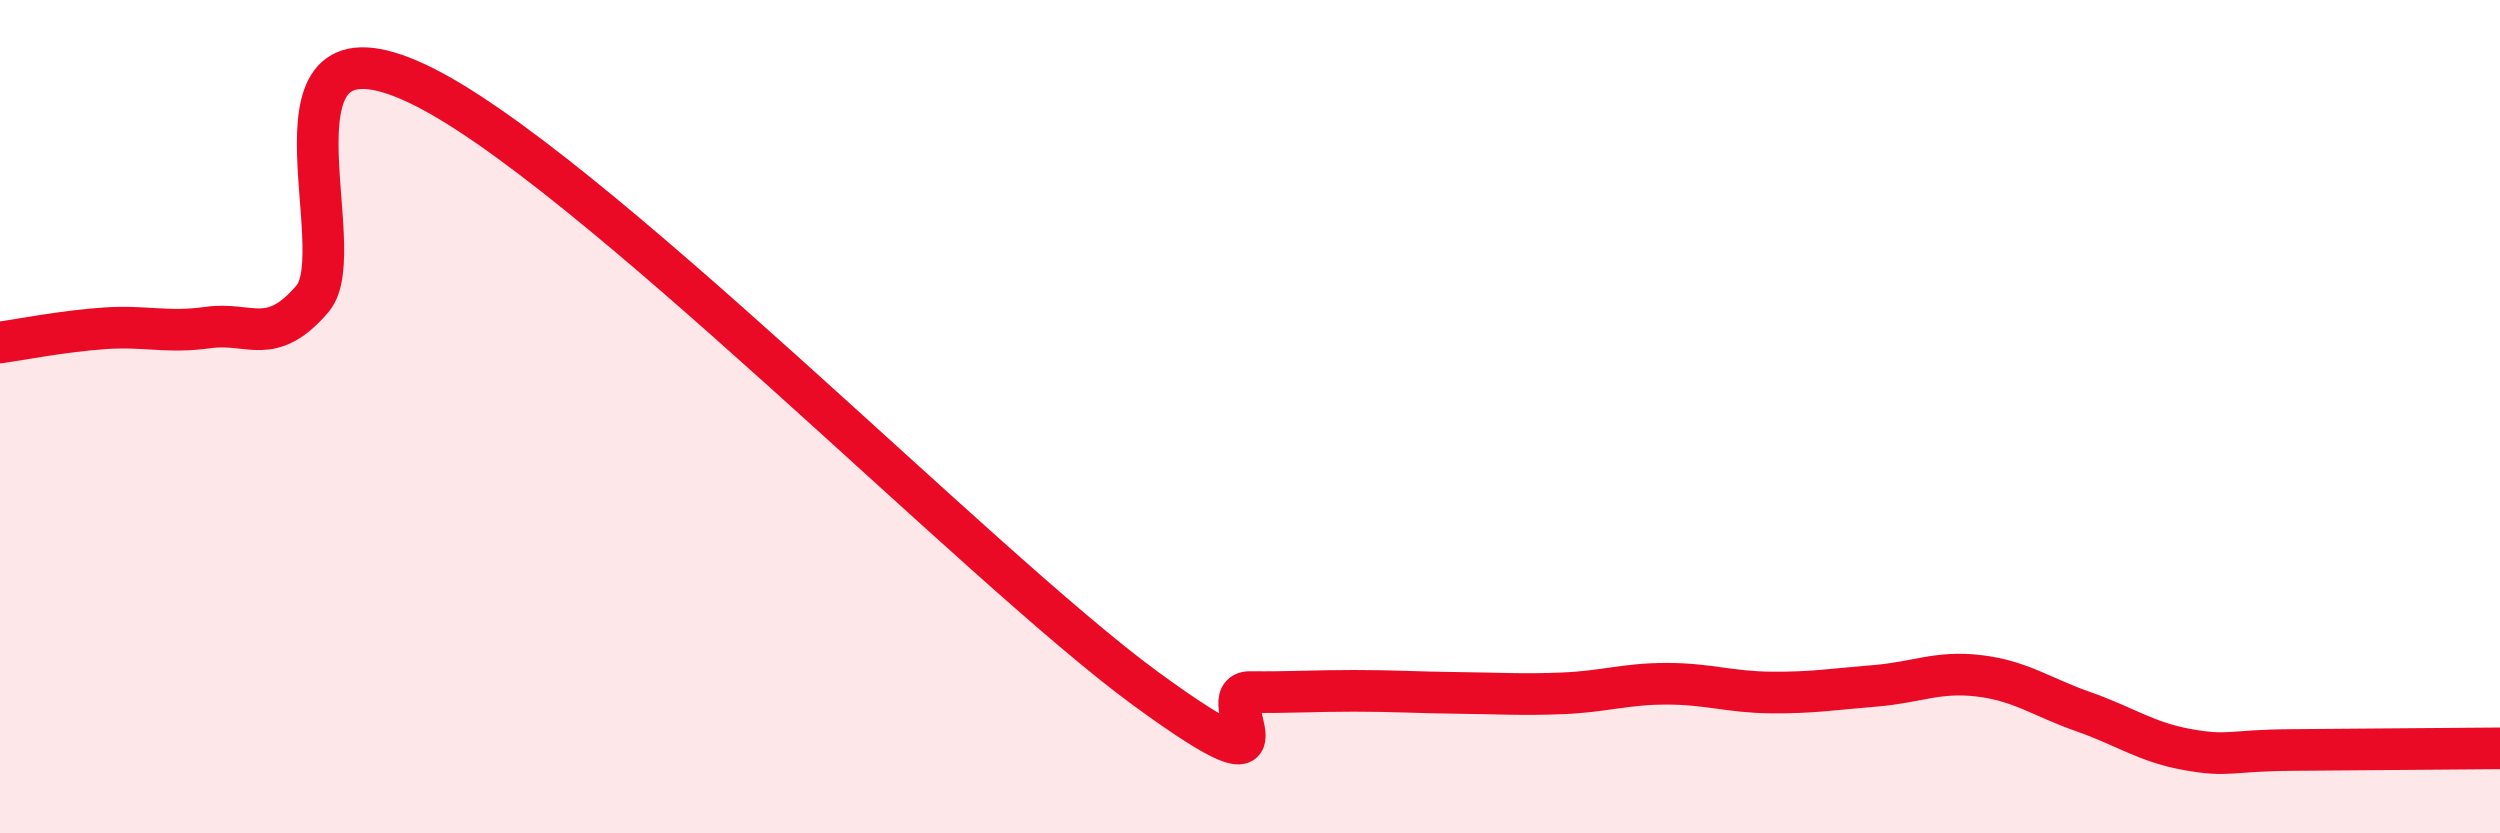
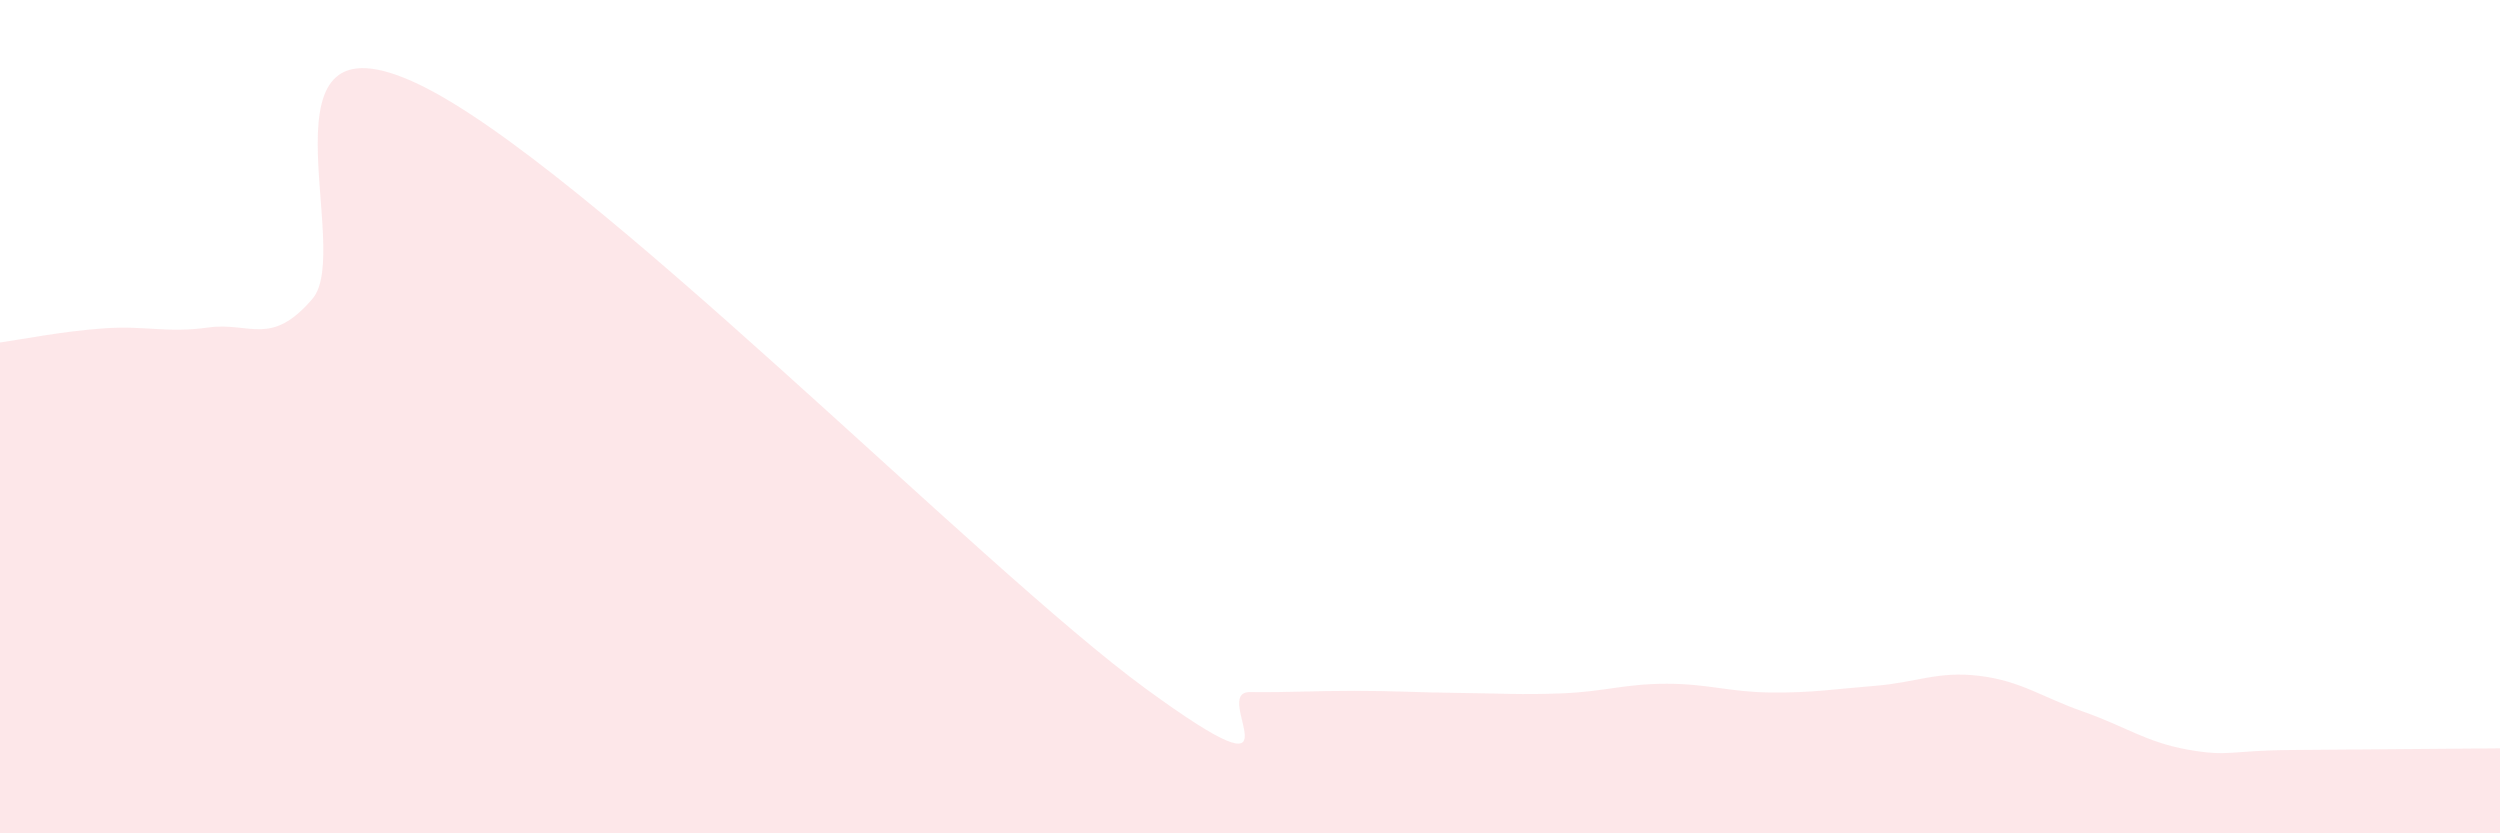
<svg xmlns="http://www.w3.org/2000/svg" width="60" height="20" viewBox="0 0 60 20">
  <path d="M 0,8.22 C 0.5,8.15 1.5,7.95 2.5,7.88 C 3.5,7.81 4,8 5,7.86 C 6,7.72 6.5,8.34 7.5,7.17 C 8.5,6 6,0.13 10,2 C 14,3.87 23.5,13.61 27.5,16.53 C 31.5,19.45 29,16.6 30,16.61 C 31,16.62 31.5,16.58 32.5,16.58 C 33.5,16.58 34,16.62 35,16.63 C 36,16.64 36.5,16.68 37.5,16.64 C 38.5,16.6 39,16.41 40,16.41 C 41,16.41 41.5,16.61 42.5,16.62 C 43.5,16.63 44,16.54 45,16.46 C 46,16.38 46.5,16.1 47.5,16.22 C 48.5,16.34 49,16.73 50,17.08 C 51,17.43 51.5,17.81 52.5,17.99 C 53.5,18.17 53.5,18.01 55,18 C 56.5,17.99 59,17.97 60,17.96L60 20L0 20Z" fill="#EB0A25" opacity="0.1" stroke-linecap="round" stroke-linejoin="round" />
-   <path d="M 0,8.22 C 0.5,8.15 1.5,7.95 2.5,7.88 C 3.5,7.81 4,8 5,7.86 C 6,7.72 6.5,8.34 7.5,7.17 C 8.5,6 6,0.13 10,2 C 14,3.87 23.5,13.61 27.5,16.53 C 31.5,19.45 29,16.6 30,16.61 C 31,16.62 31.5,16.58 32.5,16.58 C 33.5,16.58 34,16.62 35,16.63 C 36,16.64 36.5,16.68 37.5,16.64 C 38.5,16.6 39,16.41 40,16.41 C 41,16.41 41.5,16.61 42.5,16.62 C 43.5,16.63 44,16.54 45,16.46 C 46,16.38 46.5,16.1 47.5,16.22 C 48.5,16.34 49,16.73 50,17.08 C 51,17.43 51.5,17.81 52.5,17.99 C 53.5,18.17 53.5,18.01 55,18 C 56.5,17.99 59,17.97 60,17.96" stroke="#EB0A25" stroke-width="1" fill="none" stroke-linecap="round" stroke-linejoin="round" />
</svg>